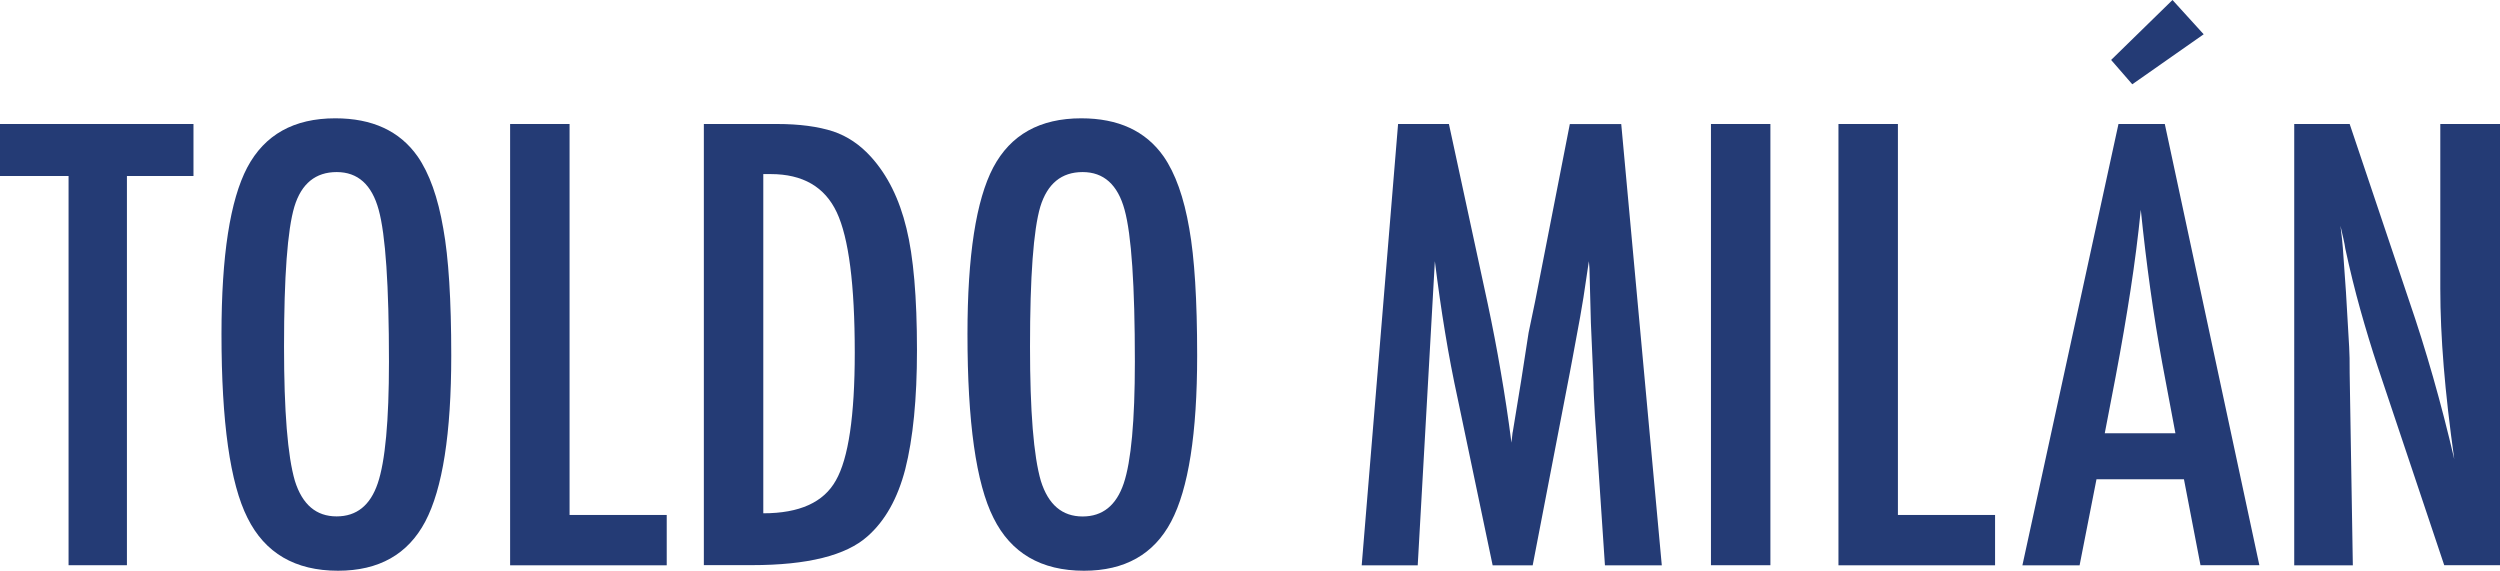
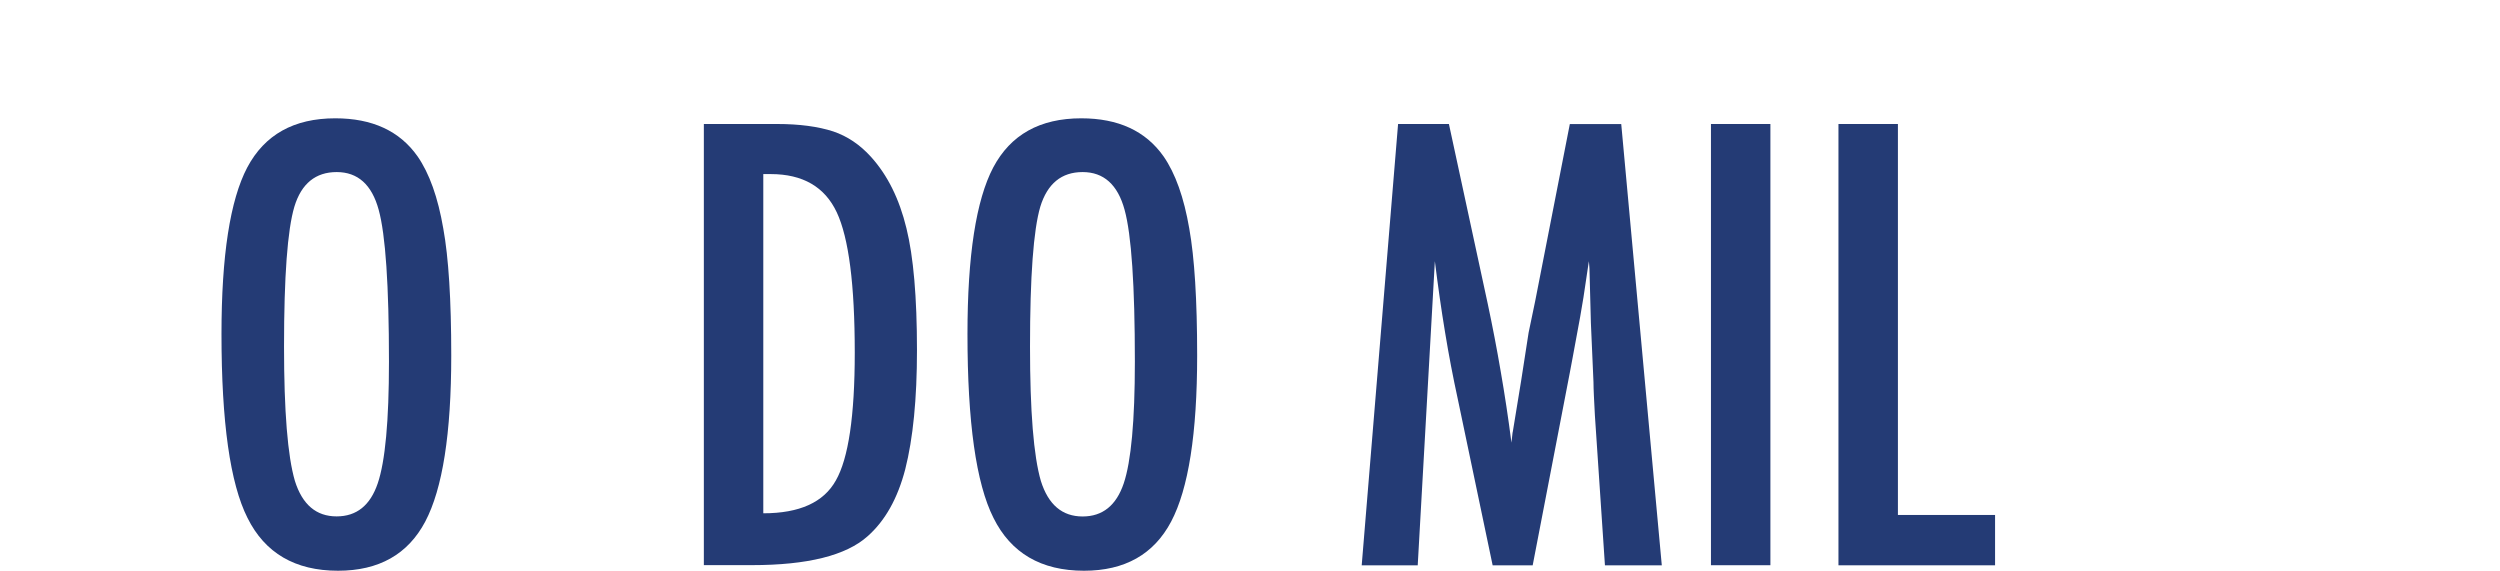
<svg xmlns="http://www.w3.org/2000/svg" version="1.1" x="0px" y="0px" width="29.9px" height="6.826px" viewBox="0 0 29.9 6.826" enable-background="new 0 0 29.9 6.826" xml:space="preserve">
  <defs>
</defs>
  <g>
-     <path fill="#243B75" d="M0,1.483h2.314v0.622H1.518v4.655H0.82V2.105H0V1.483z" />
    <path fill="#243B75" d="M5.397,4.252c0,0.932-0.104,1.594-0.311,1.986S4.531,6.826,4.043,6.826c-0.513,0-0.874-0.211-1.083-0.632   C2.752,5.781,2.649,5.048,2.649,3.996c0-0.939,0.103-1.603,0.308-1.993c0.208-0.392,0.558-0.588,1.053-0.588   c0.442,0,0.77,0.151,0.984,0.455c0.141,0.203,0.244,0.491,0.308,0.865C5.365,3.081,5.397,3.586,5.397,4.252z M4.652,4.327   c0-0.914-0.041-1.52-0.123-1.818c-0.082-0.301-0.25-0.451-0.502-0.451S3.605,2.195,3.521,2.471   C3.438,2.749,3.397,3.308,3.397,4.146c0,0.772,0.043,1.308,0.13,1.606c0.089,0.283,0.255,0.424,0.499,0.424   c0.239,0,0.403-0.132,0.492-0.396C4.607,5.518,4.652,5.034,4.652,4.327z" />
-     <path fill="#243B75" d="M6.101,1.483h0.711v4.676h1.162v0.602H6.101V1.483z" />
    <path fill="#243B75" d="M8.418,1.483h0.875c0.267,0,0.491,0.03,0.673,0.089c0.168,0.057,0.319,0.158,0.451,0.304   c0.198,0.219,0.339,0.503,0.424,0.854c0.084,0.339,0.126,0.826,0.126,1.459c0,0.581-0.047,1.055-0.14,1.422   c-0.091,0.351-0.242,0.619-0.451,0.803c-0.257,0.23-0.719,0.345-1.384,0.345H8.418V1.483z M9.129,6.139   c0.433,0,0.722-0.131,0.868-0.393c0.15-0.262,0.226-0.771,0.226-1.528c0-0.813-0.072-1.373-0.215-1.678s-0.407-0.458-0.79-0.458   H9.129V6.139z" />
    <path fill="#243B75" d="M14.318,4.252c0,0.932-0.104,1.594-0.311,1.986s-0.555,0.588-1.042,0.588c-0.513,0-0.874-0.211-1.083-0.632   c-0.208-0.413-0.311-1.145-0.311-2.198c0-0.939,0.103-1.603,0.308-1.993c0.208-0.392,0.558-0.588,1.053-0.588   c0.442,0,0.77,0.151,0.984,0.455c0.141,0.203,0.244,0.491,0.308,0.865C14.286,3.081,14.318,3.586,14.318,4.252z M13.573,4.327   c0-0.914-0.041-1.52-0.123-1.818c-0.082-0.301-0.25-0.451-0.502-0.451s-0.421,0.138-0.506,0.414   c-0.082,0.278-0.123,0.836-0.123,1.675c0,0.772,0.043,1.308,0.13,1.606c0.089,0.283,0.255,0.424,0.499,0.424   c0.239,0,0.403-0.132,0.492-0.396C13.528,5.518,13.573,5.034,13.573,4.327z" />
    <path fill="#243B75" d="M16.721,1.483h0.608l0.465,2.153c0.057,0.269,0.109,0.538,0.155,0.809c0.047,0.27,0.09,0.553,0.128,0.849   c0.004-0.039,0.008-0.069,0.01-0.09c0.002-0.022,0.004-0.037,0.007-0.046l0.099-0.605l0.089-0.574l0.079-0.379l0.414-2.116h0.615   l0.485,5.277h-0.68l-0.12-1.791c-0.004-0.091-0.008-0.17-0.012-0.236c-0.003-0.066-0.005-0.121-0.005-0.164l-0.031-0.708   l-0.017-0.649c0-0.004,0-0.014-0.002-0.029c-0.001-0.015-0.002-0.035-0.005-0.06L18.987,3.23c-0.018,0.125-0.035,0.235-0.049,0.328   c-0.015,0.093-0.028,0.172-0.04,0.236l-0.089,0.482l-0.034,0.181l-0.444,2.304h-0.479l-0.417-1.989   c-0.057-0.262-0.108-0.528-0.152-0.798c-0.045-0.271-0.085-0.553-0.122-0.85l-0.205,3.637h-0.67L16.721,1.483z" />
    <path fill="#243B75" d="M20.463,1.483h0.711v5.277h-0.711V1.483z" />
    <path fill="#243B75" d="M21.988,1.483h0.711v4.676h1.162v0.602h-1.873V1.483z" />
-     <path fill="#243B75" d="M25.337,1.483h0.554l1.131,5.277h-0.704L26.12,5.732h-1.046l-0.202,1.029h-0.684L25.337,1.483z    M26.018,5.182L25.86,4.341c-0.105-0.572-0.19-1.183-0.256-1.832c-0.032,0.317-0.073,0.638-0.123,0.962   c-0.05,0.325-0.109,0.669-0.178,1.034l-0.13,0.677H26.018z M25.983,0l0.373,0.41l-0.854,0.598l-0.253-0.291L25.983,0z" />
-     <path fill="#243B75" d="M27.439,1.483h0.663l0.708,2.105c0.205,0.595,0.386,1.229,0.543,1.904   c-0.057-0.408-0.099-0.777-0.126-1.107s-0.041-0.642-0.041-0.933V1.483H29.9v5.277h-0.667l-0.796-2.375   c-0.073-0.221-0.142-0.448-0.207-0.68c-0.065-0.232-0.125-0.476-0.18-0.731c-0.004-0.032-0.012-0.071-0.022-0.116   c-0.01-0.045-0.022-0.098-0.036-0.157C28,2.759,28.006,2.81,28.01,2.853c0.004,0.042,0.008,0.078,0.01,0.107l0.038,0.537   l0.038,0.653c0.002,0.037,0.004,0.081,0.005,0.133c0.001,0.052,0.001,0.112,0.001,0.178l0.038,2.3h-0.701V1.483z" />
  </g>
</svg>